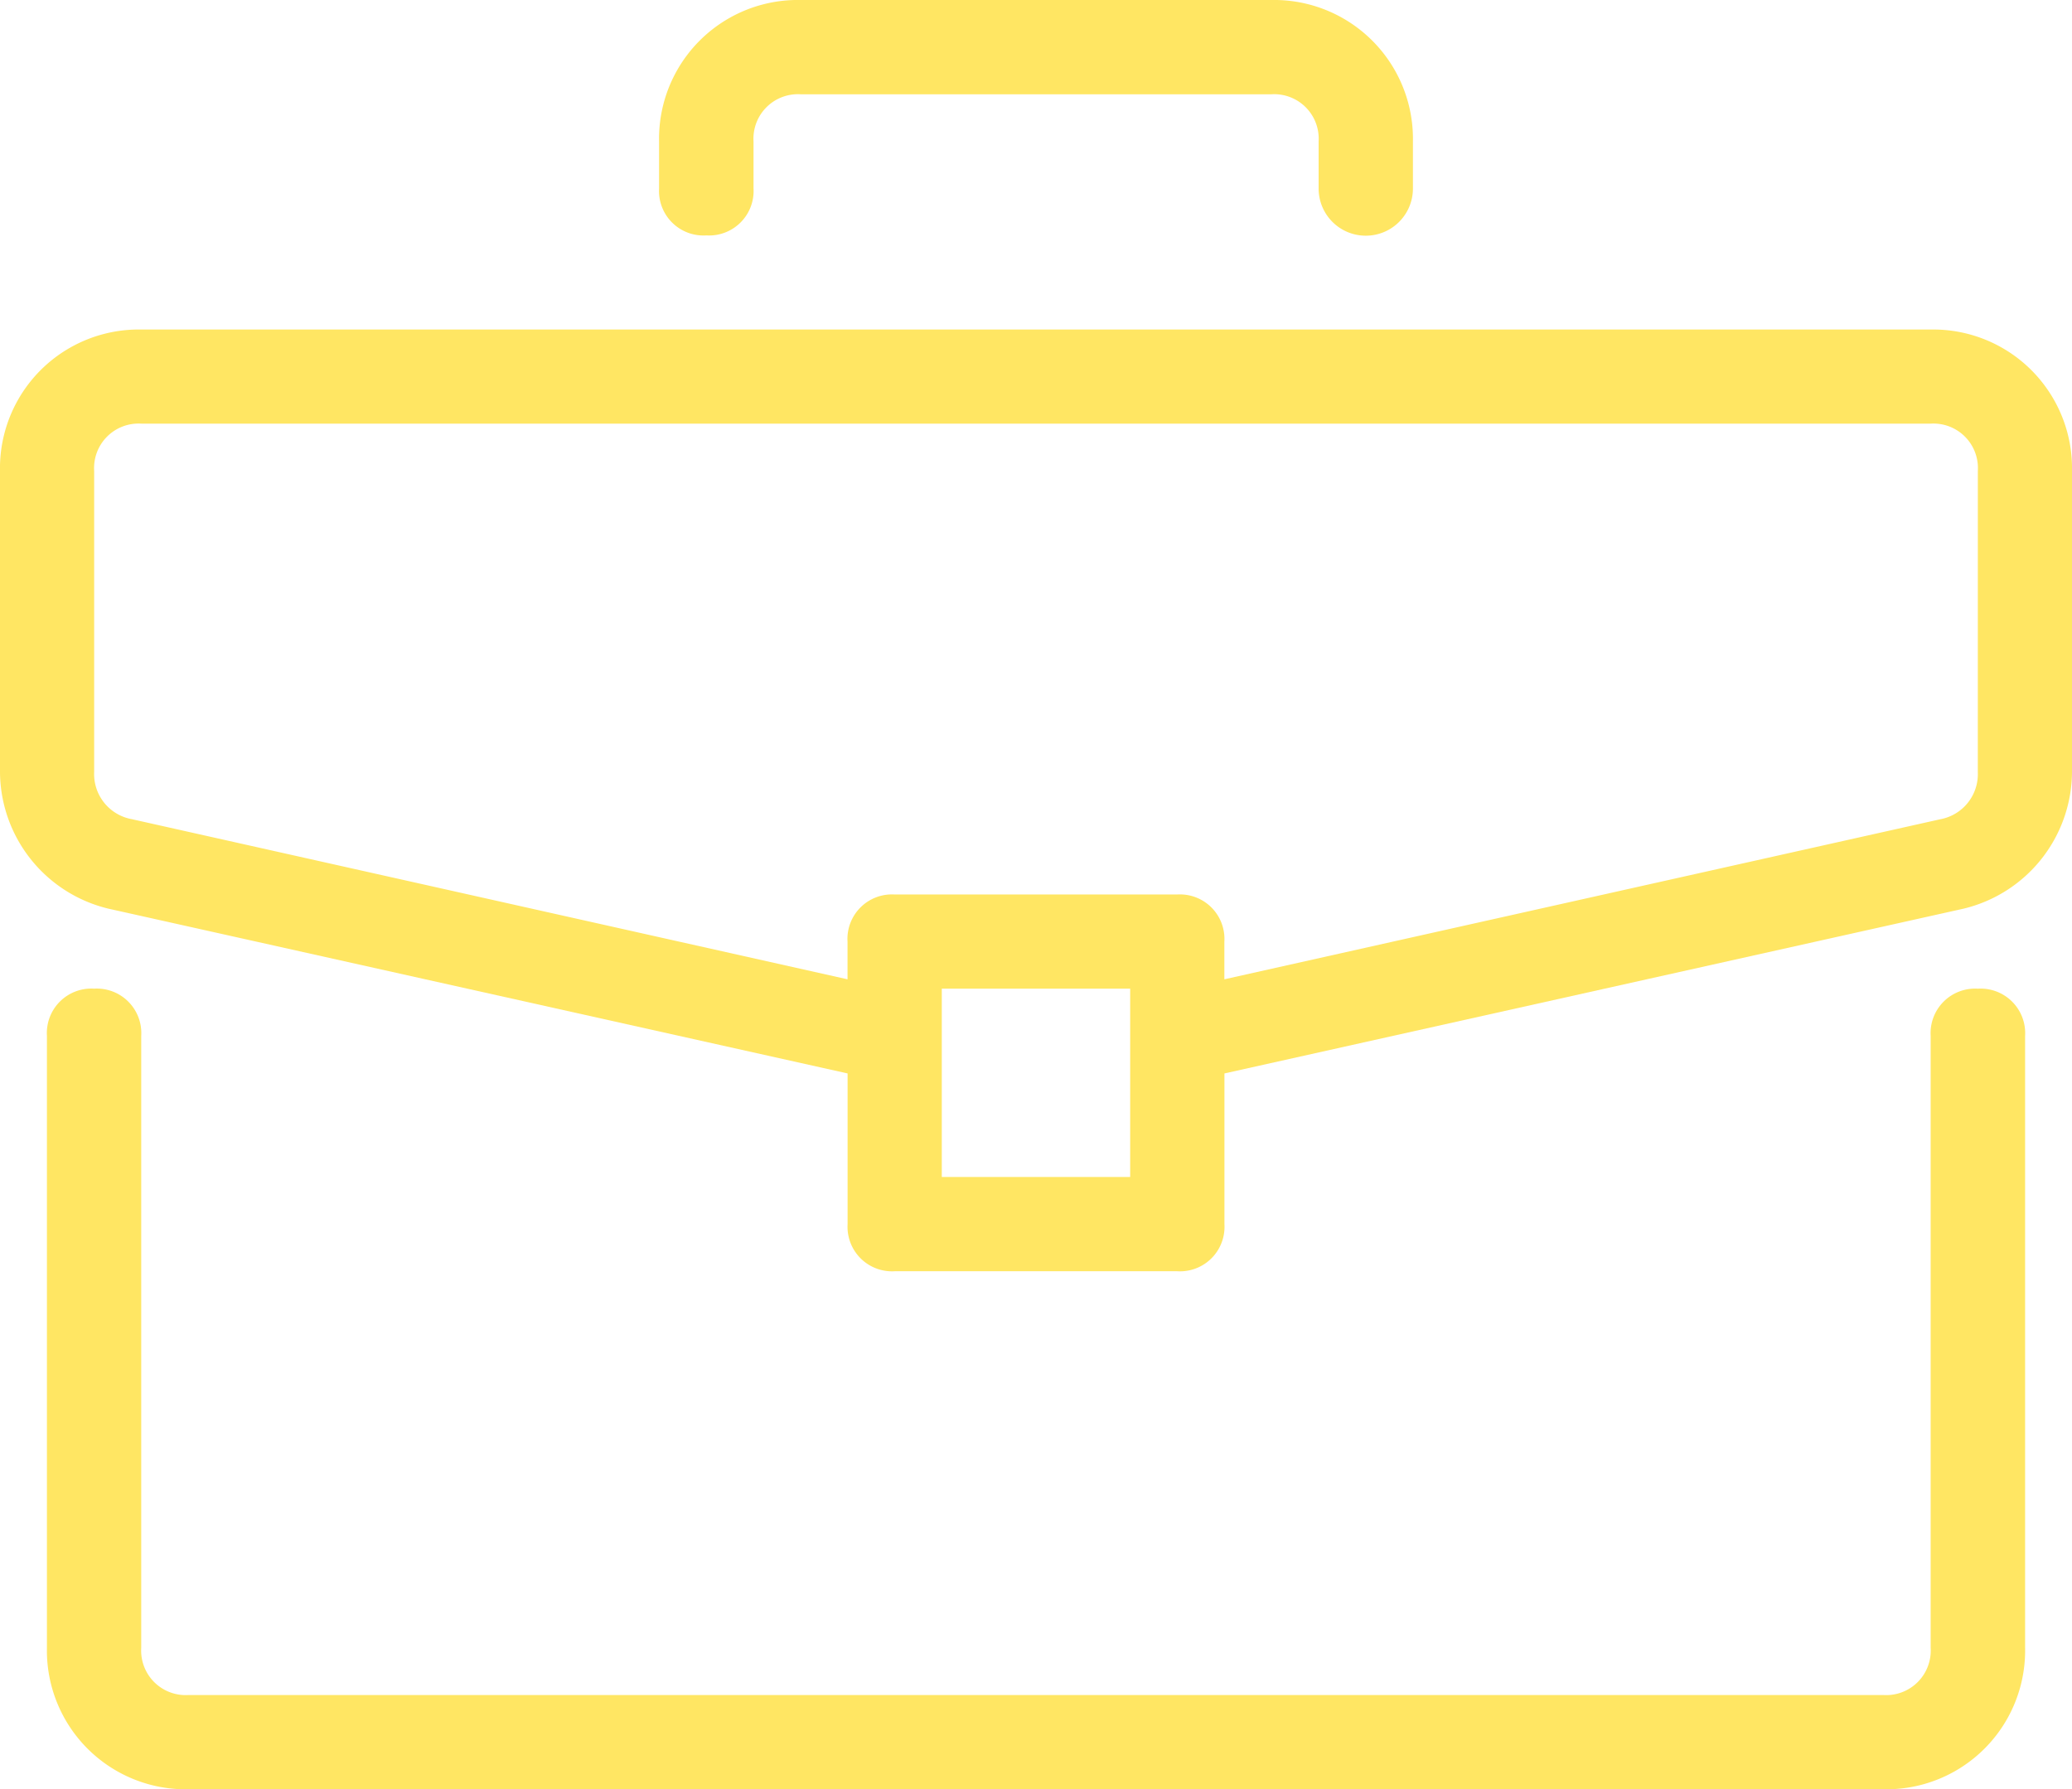
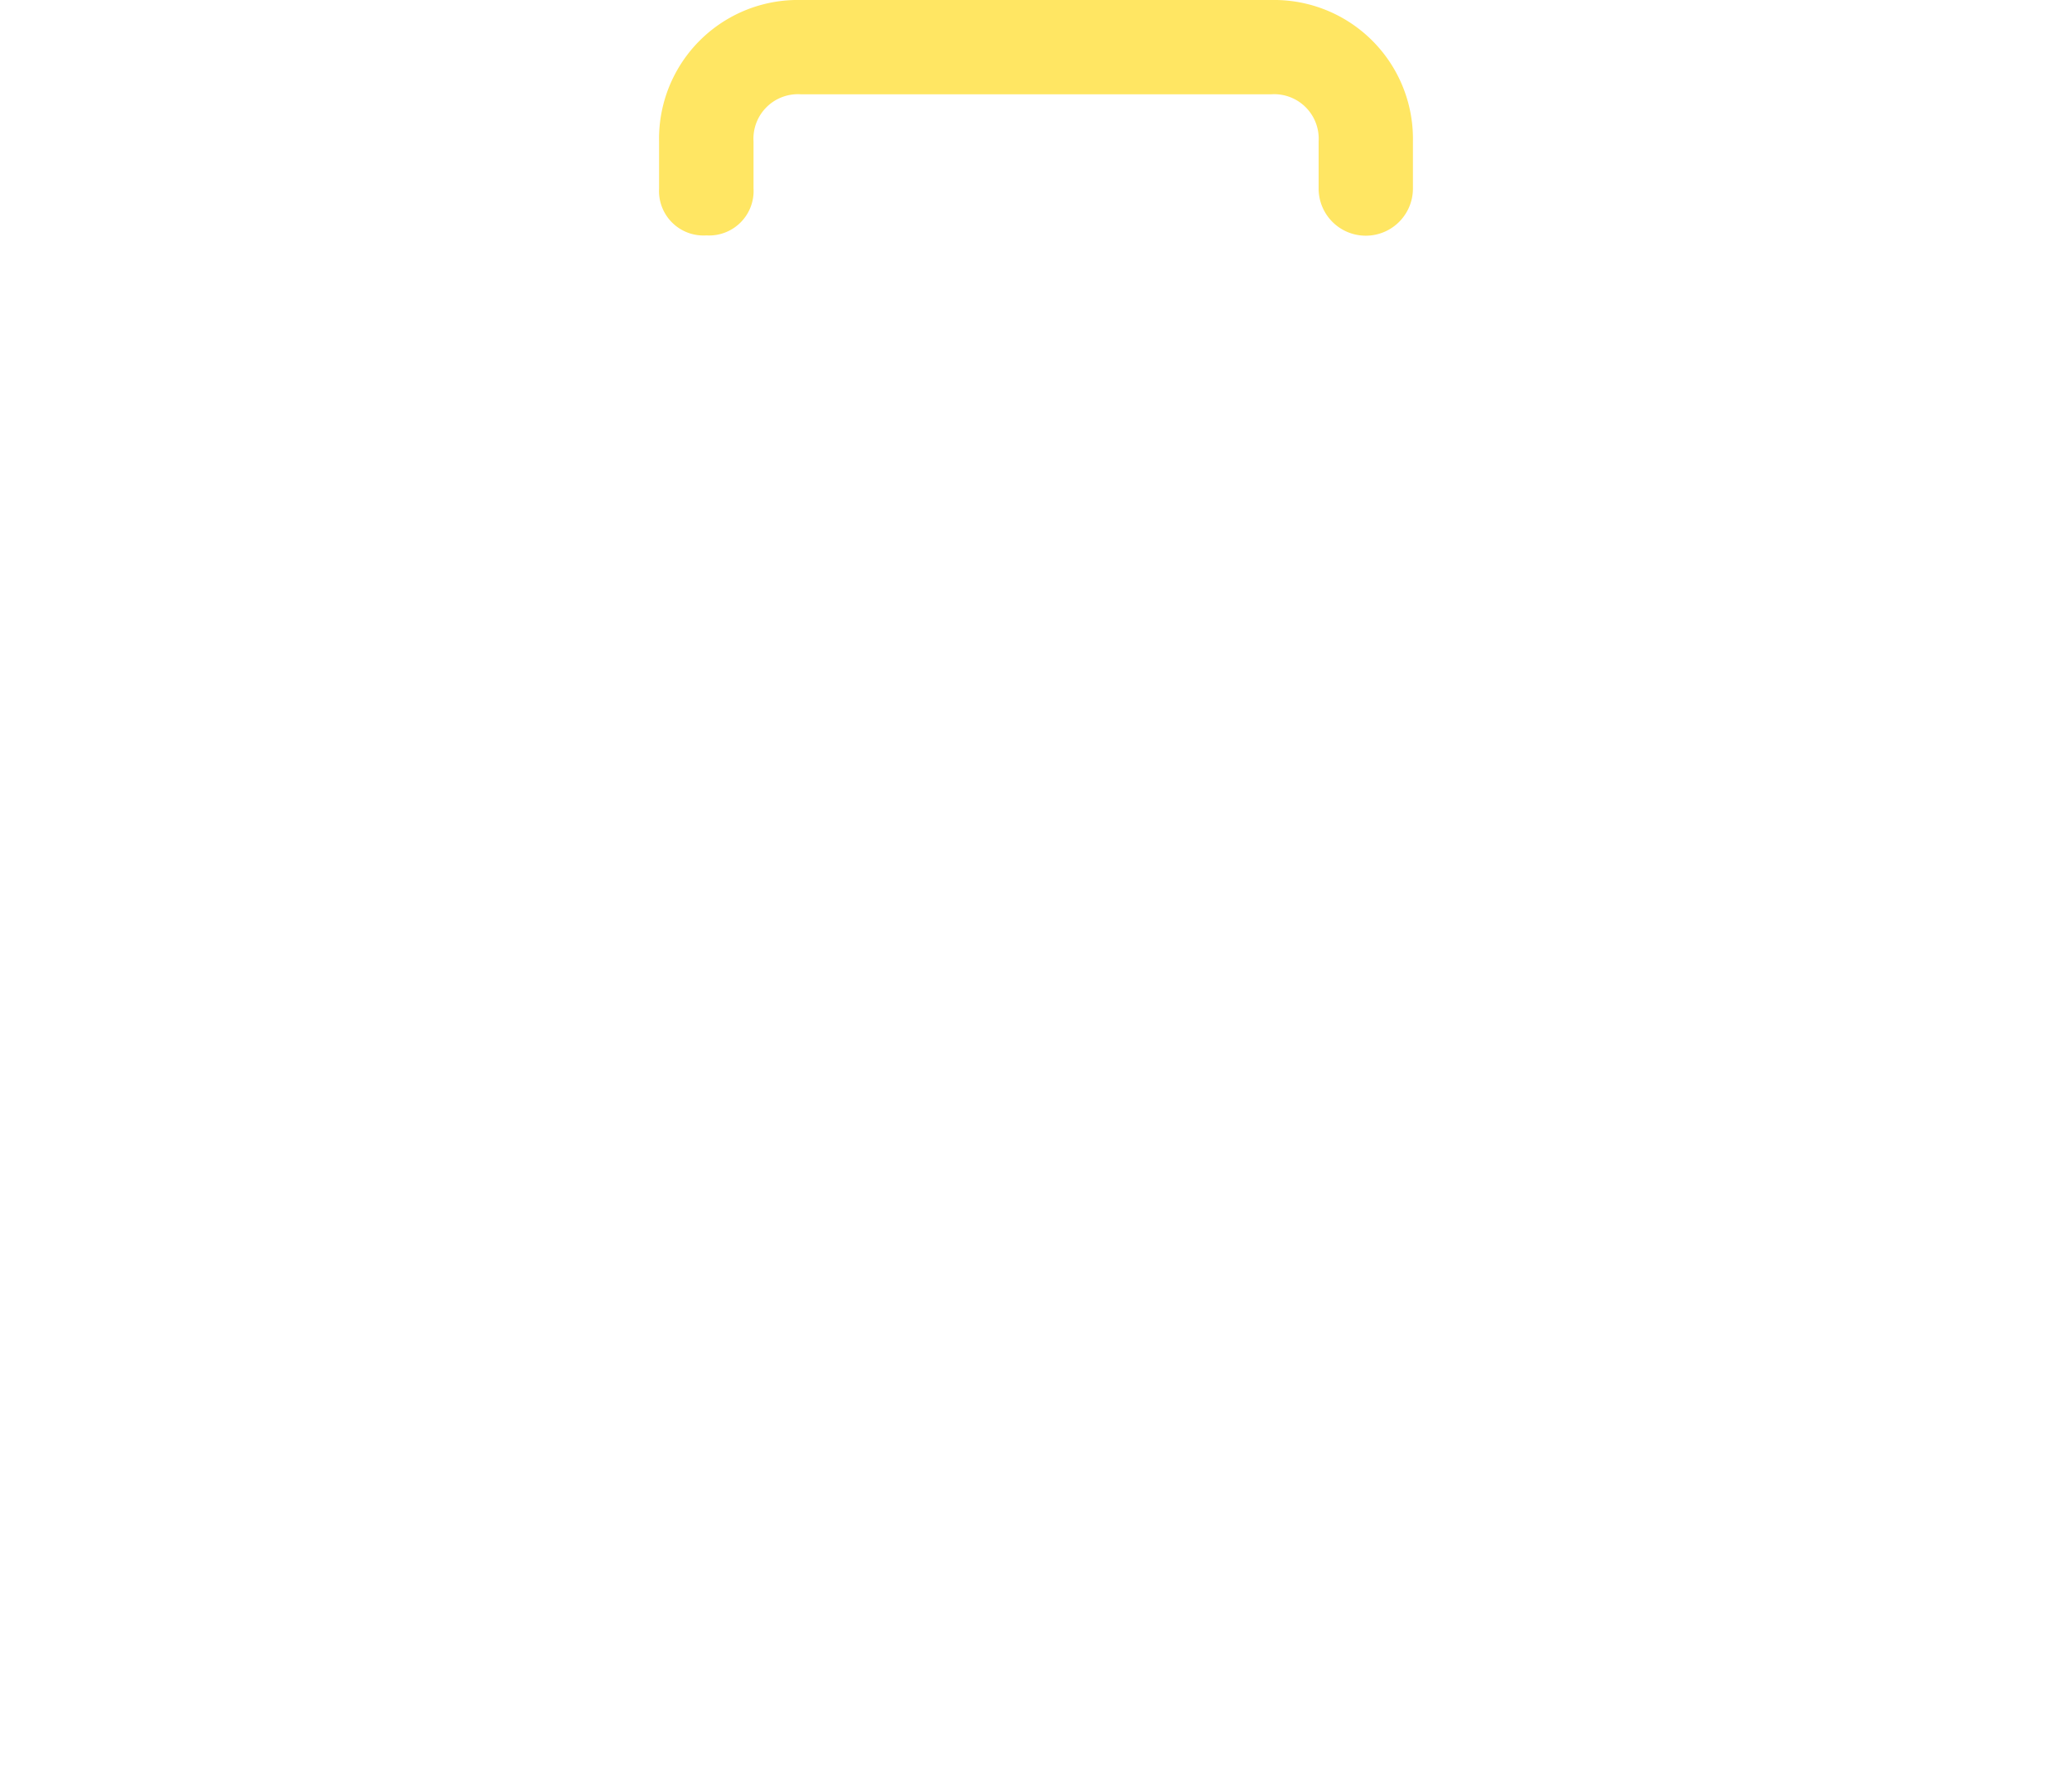
<svg xmlns="http://www.w3.org/2000/svg" id="Group_56" data-name="Group 56" width="57.129" height="49.338" viewBox="0 0 57.129 49.338">
-   <path id="Path_49" data-name="Path 49" d="M64.873,244.36a1.227,1.227,0,0,0-1.3,1.3v16.879a1.227,1.227,0,0,1-1.3,1.3H15.535a1.227,1.227,0,0,1-1.3-1.3V245.659a1.227,1.227,0,0,0-1.3-1.3,1.226,1.226,0,0,0-1.3,1.3v16.879a3.826,3.826,0,0,0,3.9,3.9H62.277a3.826,3.826,0,0,0,3.9-3.9V245.659A1.228,1.228,0,0,0,64.873,244.36Z" transform="translate(-10.341 -217.094)" fill="#ffe663" />
-   <path id="Path_50" data-name="Path 50" d="M53.233,81.45H3.9a3.826,3.826,0,0,0-3.9,3.9v8.309A3.9,3.9,0,0,0,2.986,97.42l20.384,4.545v4.155a1.227,1.227,0,0,0,1.3,1.3h7.79a1.227,1.227,0,0,0,1.3-1.3v-4.155L54.143,97.42a3.9,3.9,0,0,0,2.986-3.766V85.345A3.826,3.826,0,0,0,53.233,81.45ZM31.161,104.821H25.967V99.627h5.194ZM54.532,93.656a1.265,1.265,0,0,1-1.039,1.3L33.758,99.369V98.33a1.227,1.227,0,0,0-1.3-1.3h-7.79a1.227,1.227,0,0,0-1.3,1.3v1.039L3.635,94.953a1.264,1.264,0,0,1-1.039-1.3V85.345a1.227,1.227,0,0,1,1.3-1.3H53.233a1.227,1.227,0,0,1,1.3,1.3Z" transform="translate(0 -72.362)" fill="#ffe663" />
  <path id="Path_51" data-name="Path 51" d="M164.209,6.492a1.227,1.227,0,0,0,1.3-1.3V3.9a1.227,1.227,0,0,1,1.3-1.3H179.79a1.227,1.227,0,0,1,1.3,1.3v1.3a1.3,1.3,0,0,0,2.6,0V3.9a3.829,3.829,0,0,0-3.9-3.9H166.805a3.826,3.826,0,0,0-3.9,3.9v1.3A1.226,1.226,0,0,0,164.209,6.492Z" transform="translate(-144.733)" fill="#ffe663" />
</svg>